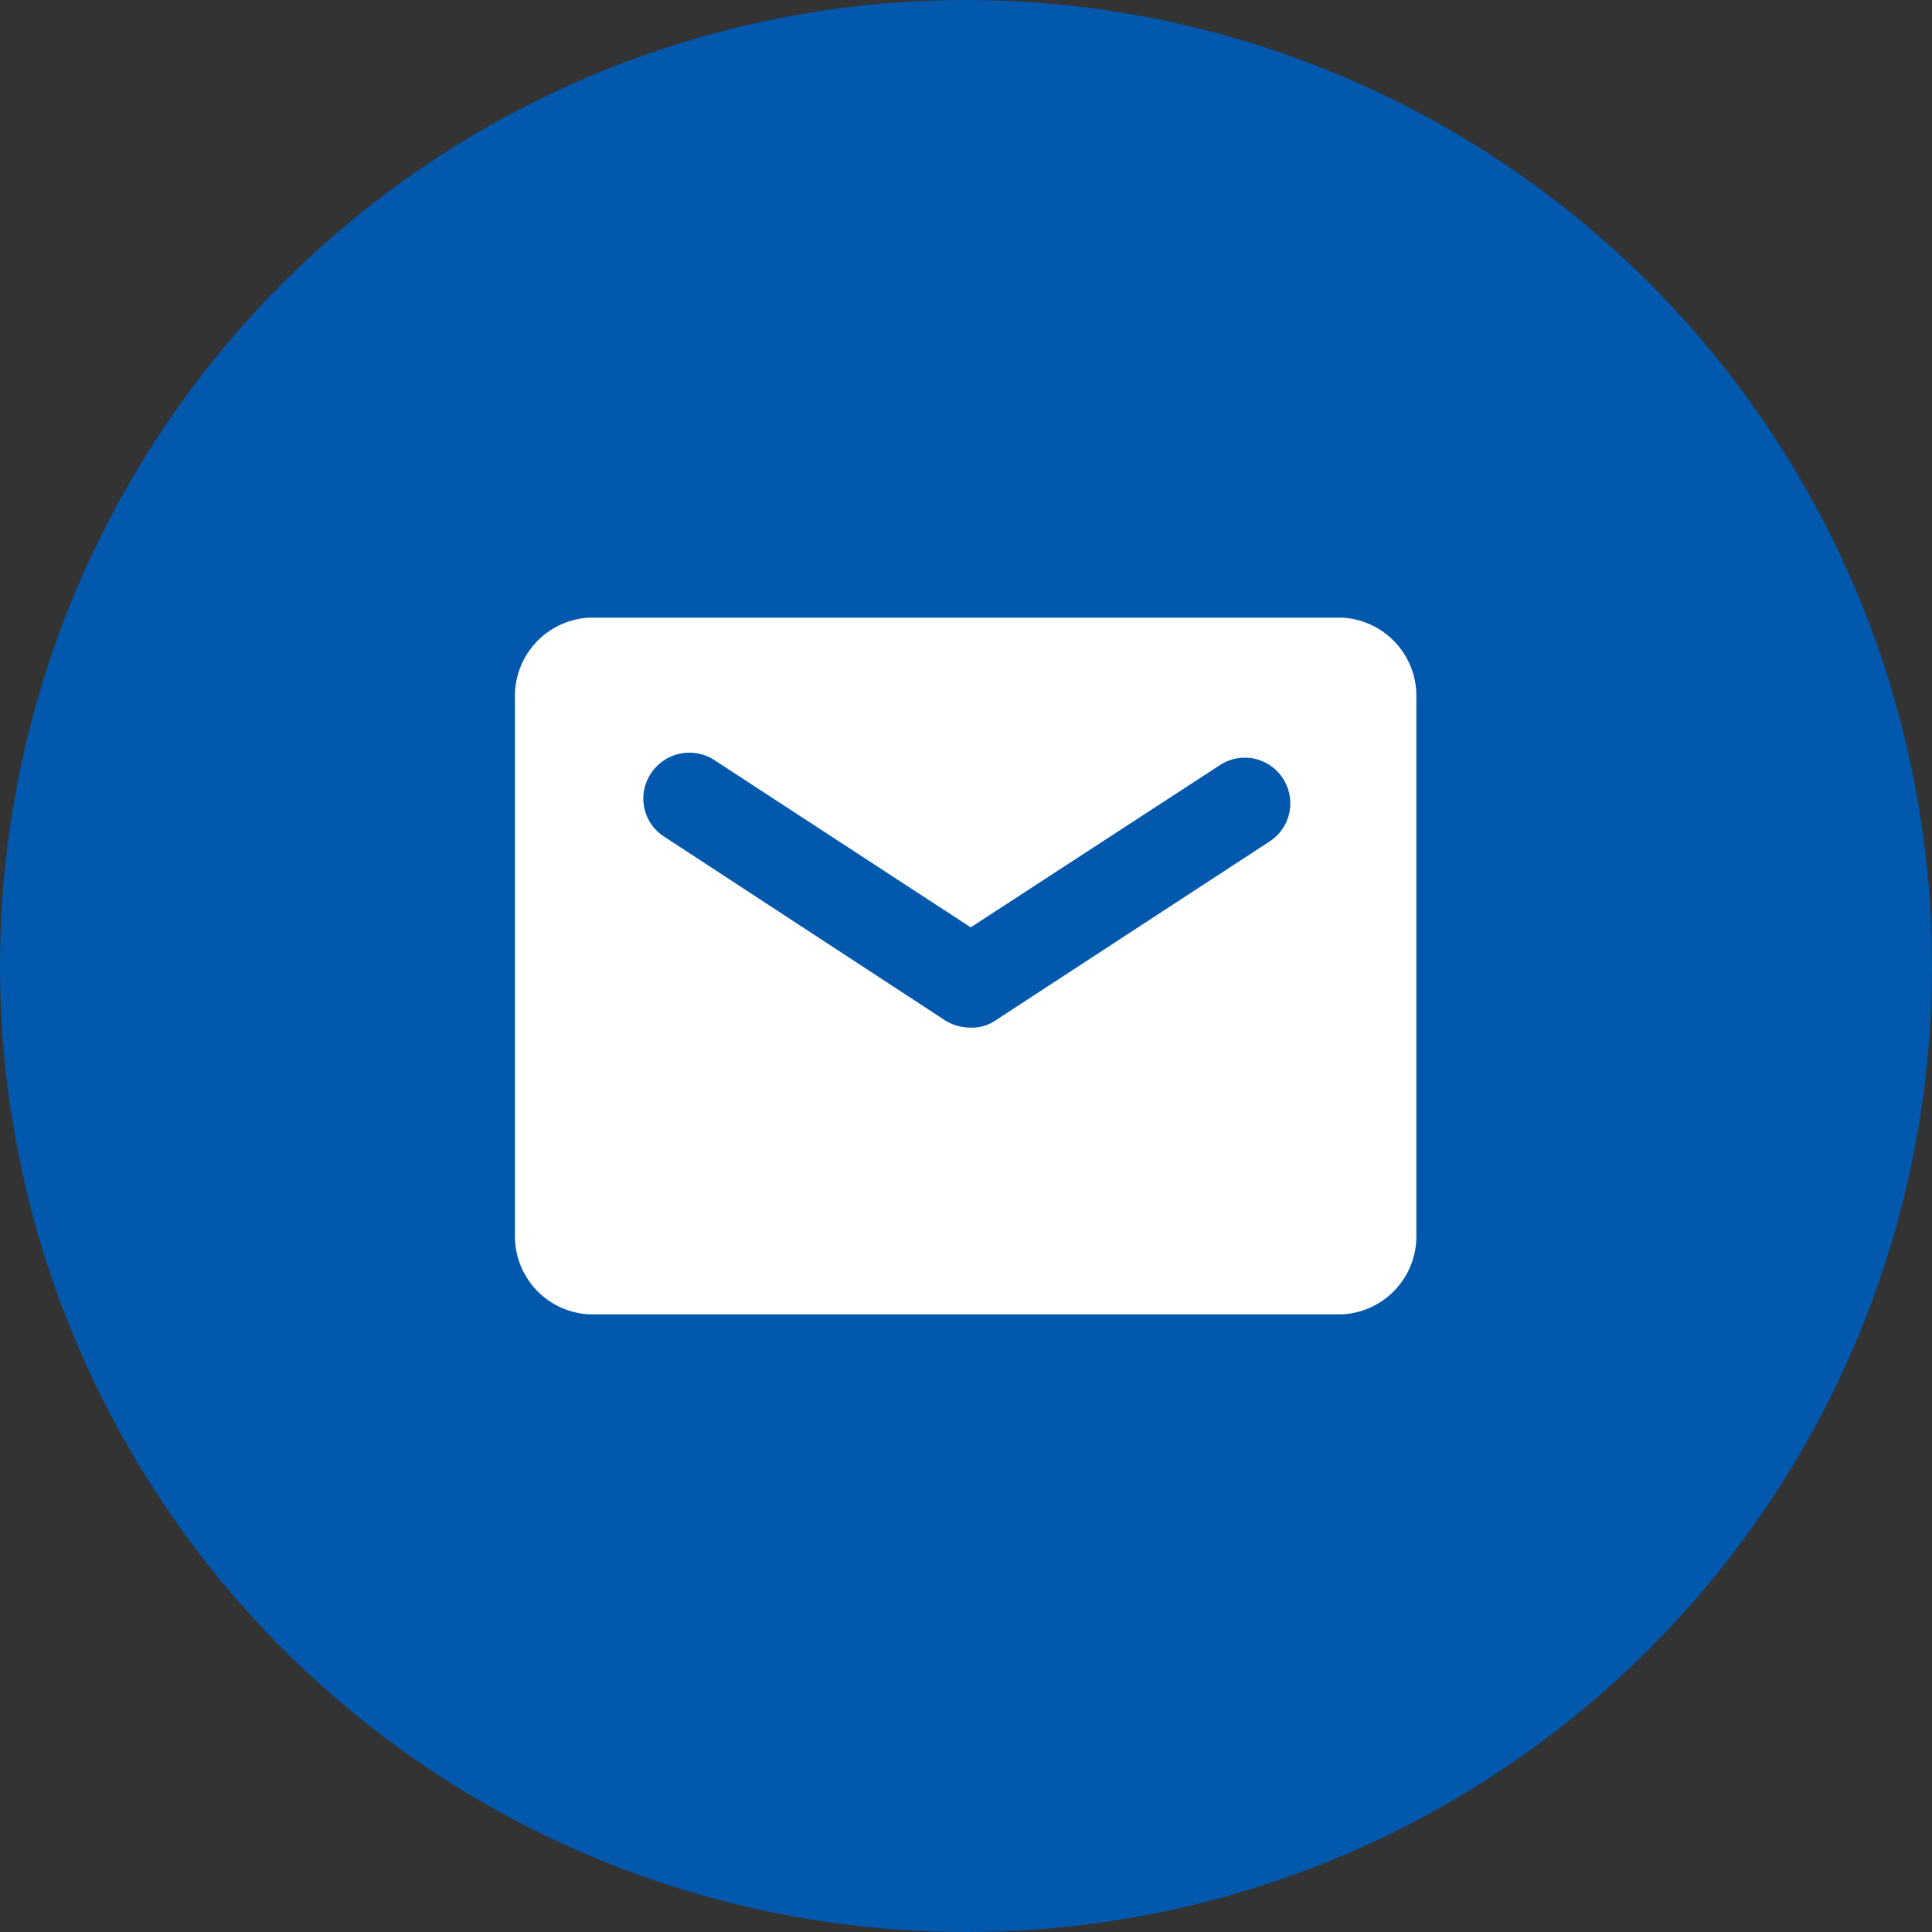
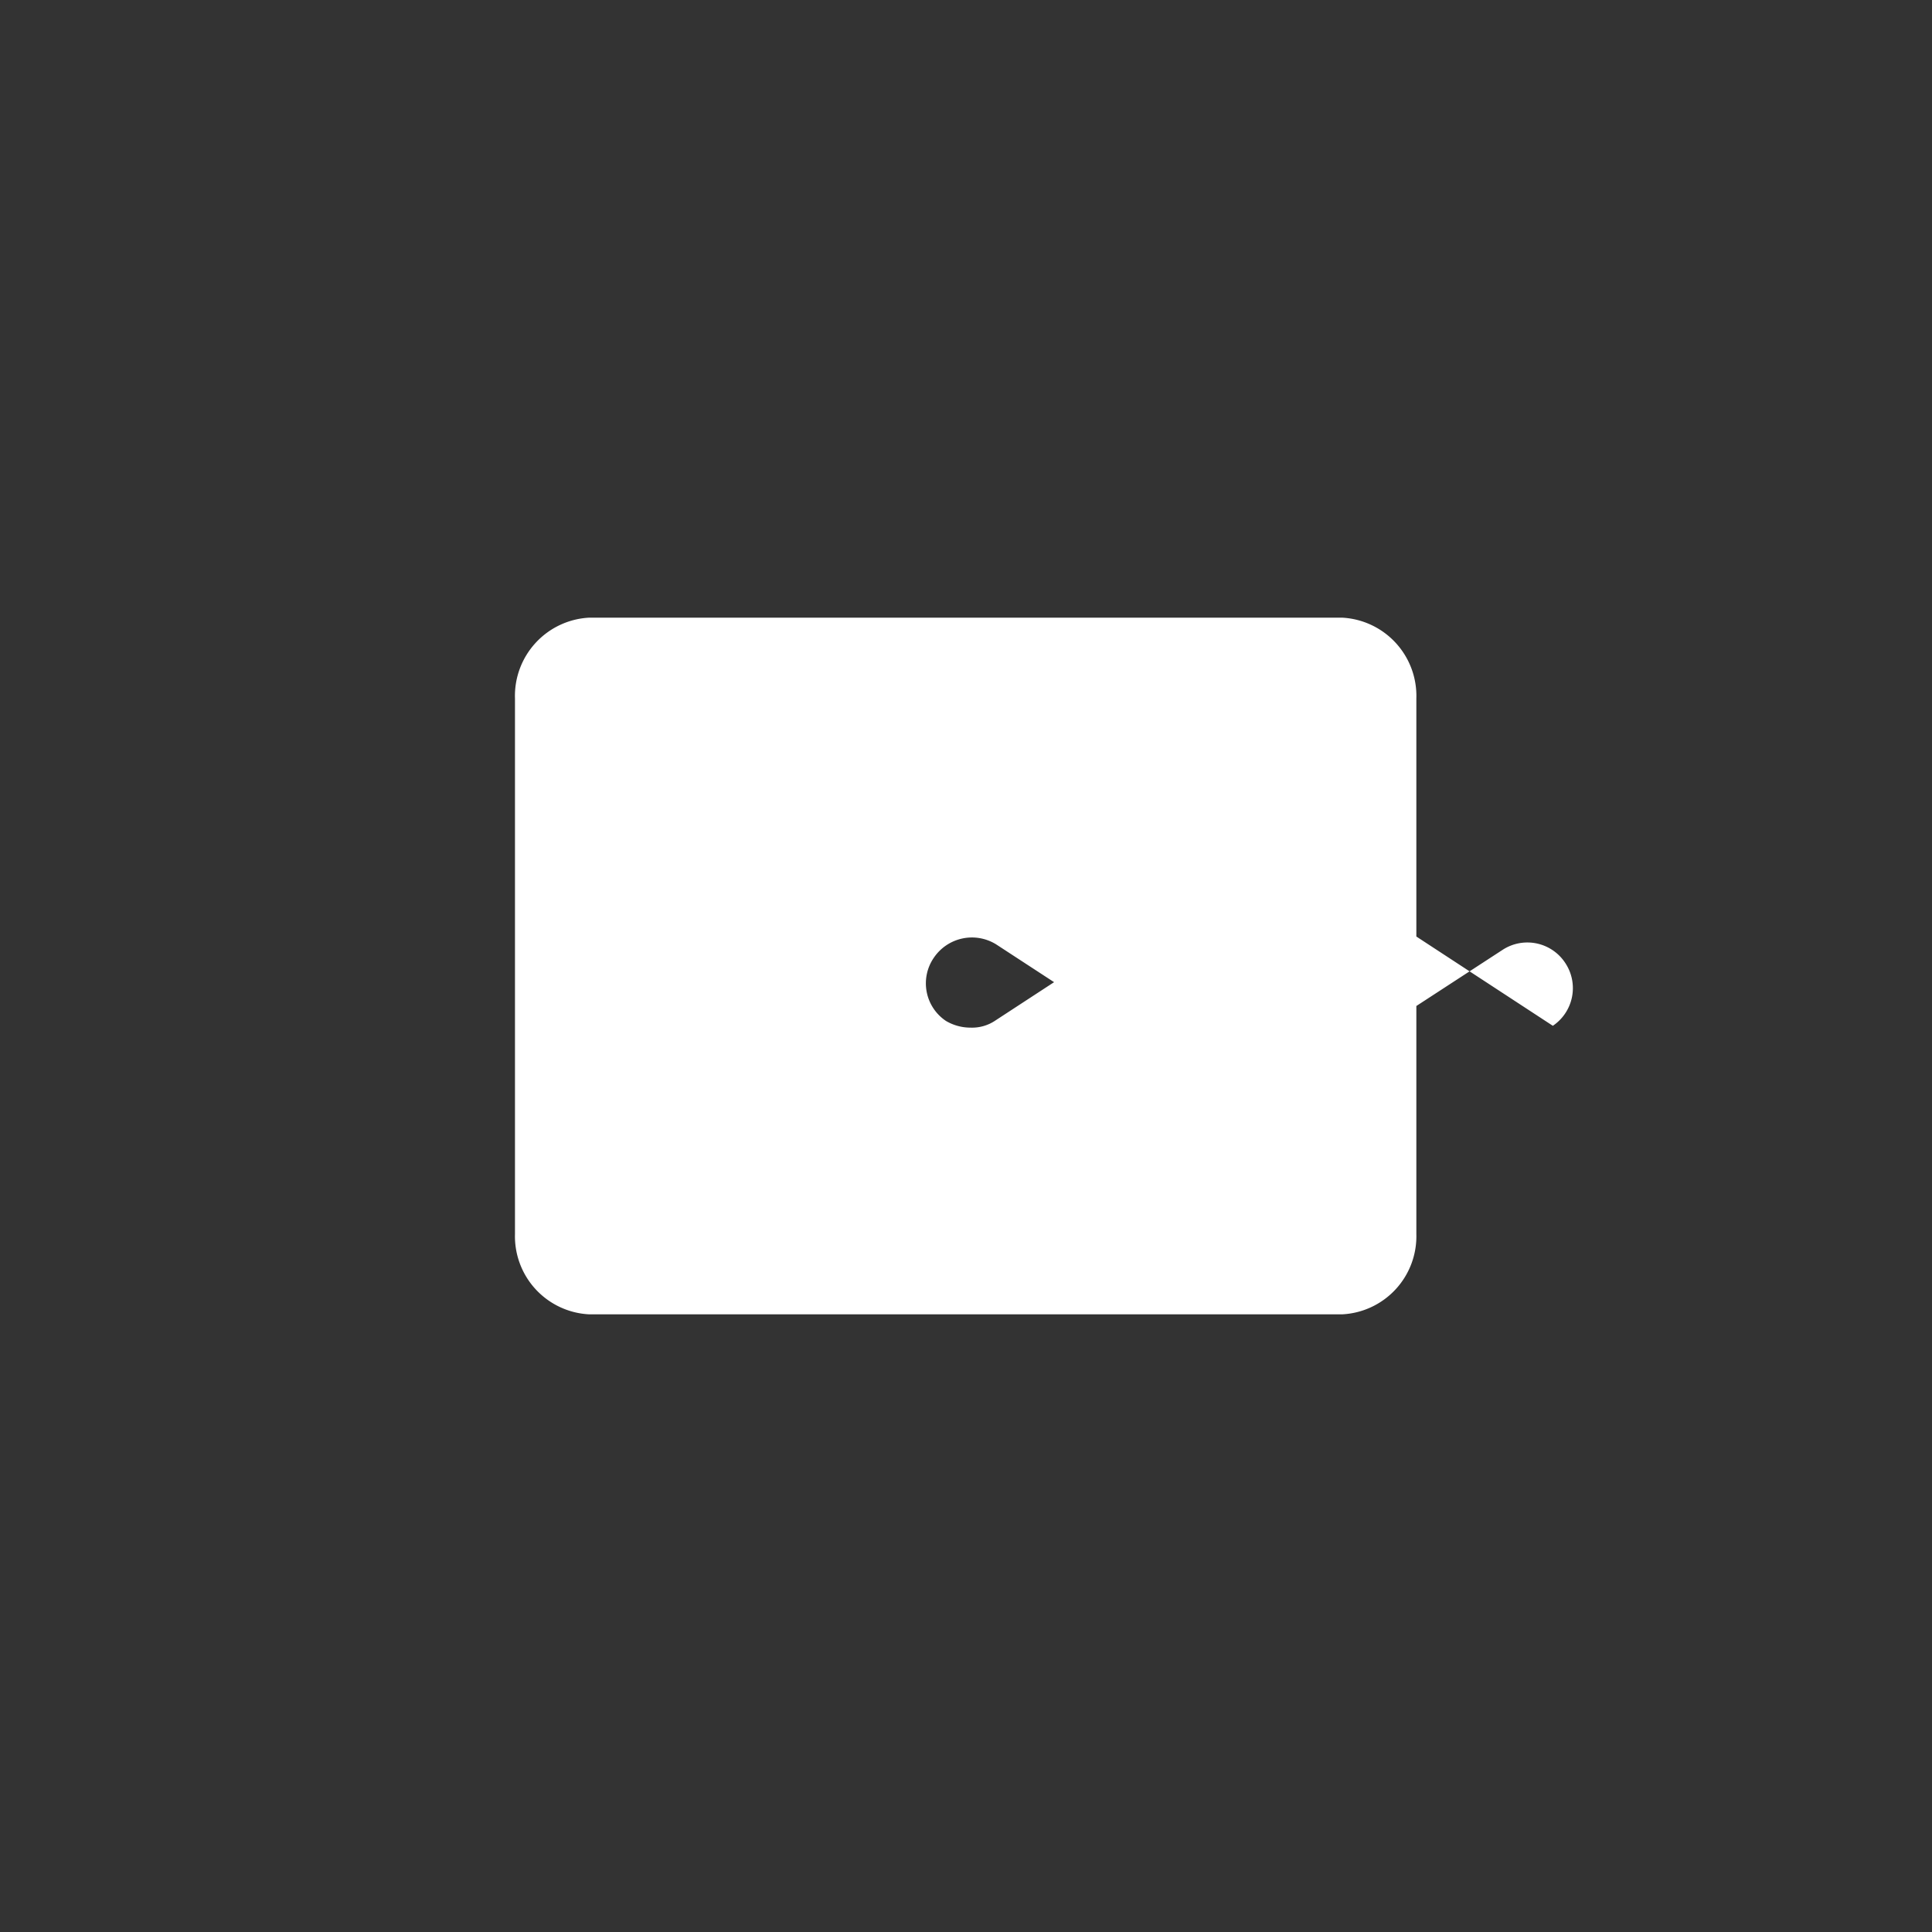
<svg xmlns="http://www.w3.org/2000/svg" width="20" height="20" viewBox="0 0 20 20">
  <rect x="0" y="0" width="20" height="20" fill="#333333" stroke="none" />
  <g data-name="icon - email - filled - blue">
    <g data-name="Group 3432-3">
      <g data-name="Group 3883" transform="translate(-1506.138 -1146.412)">
-         <circle data-name="Ellipse 489" cx="10" cy="10" r="10" transform="translate(1506.138 1146.412)" style="fill:#0258ad" />
-       </g>
+         </g>
    </g>
    <g data-name="Group 3101">
-       <path data-name="Path 1230" d="M1520.031 1152.806h-7.793a.811.811 0 0 0-.769.837v5.544a.809.809 0 0 0 .769.831h7.793a.809.809 0 0 0 .769-.831v-5.544a.811.811 0 0 0-.769-.837zm-.743 2.312-2.844 1.857a.429.429 0 0 1-.257.075.5.5 0 0 1-.256-.069l-2.925-1.913a.468.468 0 0 1-.125-.656.476.476 0 0 1 .644-.137l2.662 1.737 2.582-1.681a.469.469 0 0 1 .656.15.47.47 0 0 1-.137.637z" style="fill:#fff" transform="translate(-1506.138 -1146.412)" />
+       <path data-name="Path 1230" d="M1520.031 1152.806h-7.793a.811.811 0 0 0-.769.837v5.544a.809.809 0 0 0 .769.831h7.793a.809.809 0 0 0 .769-.831v-5.544a.811.811 0 0 0-.769-.837zm-.743 2.312-2.844 1.857a.429.429 0 0 1-.257.075.5.5 0 0 1-.256-.069a.468.468 0 0 1-.125-.656.476.476 0 0 1 .644-.137l2.662 1.737 2.582-1.681a.469.469 0 0 1 .656.15.47.47 0 0 1-.137.637z" style="fill:#fff" transform="translate(-1506.138 -1146.412)" />
    </g>
  </g>
</svg>